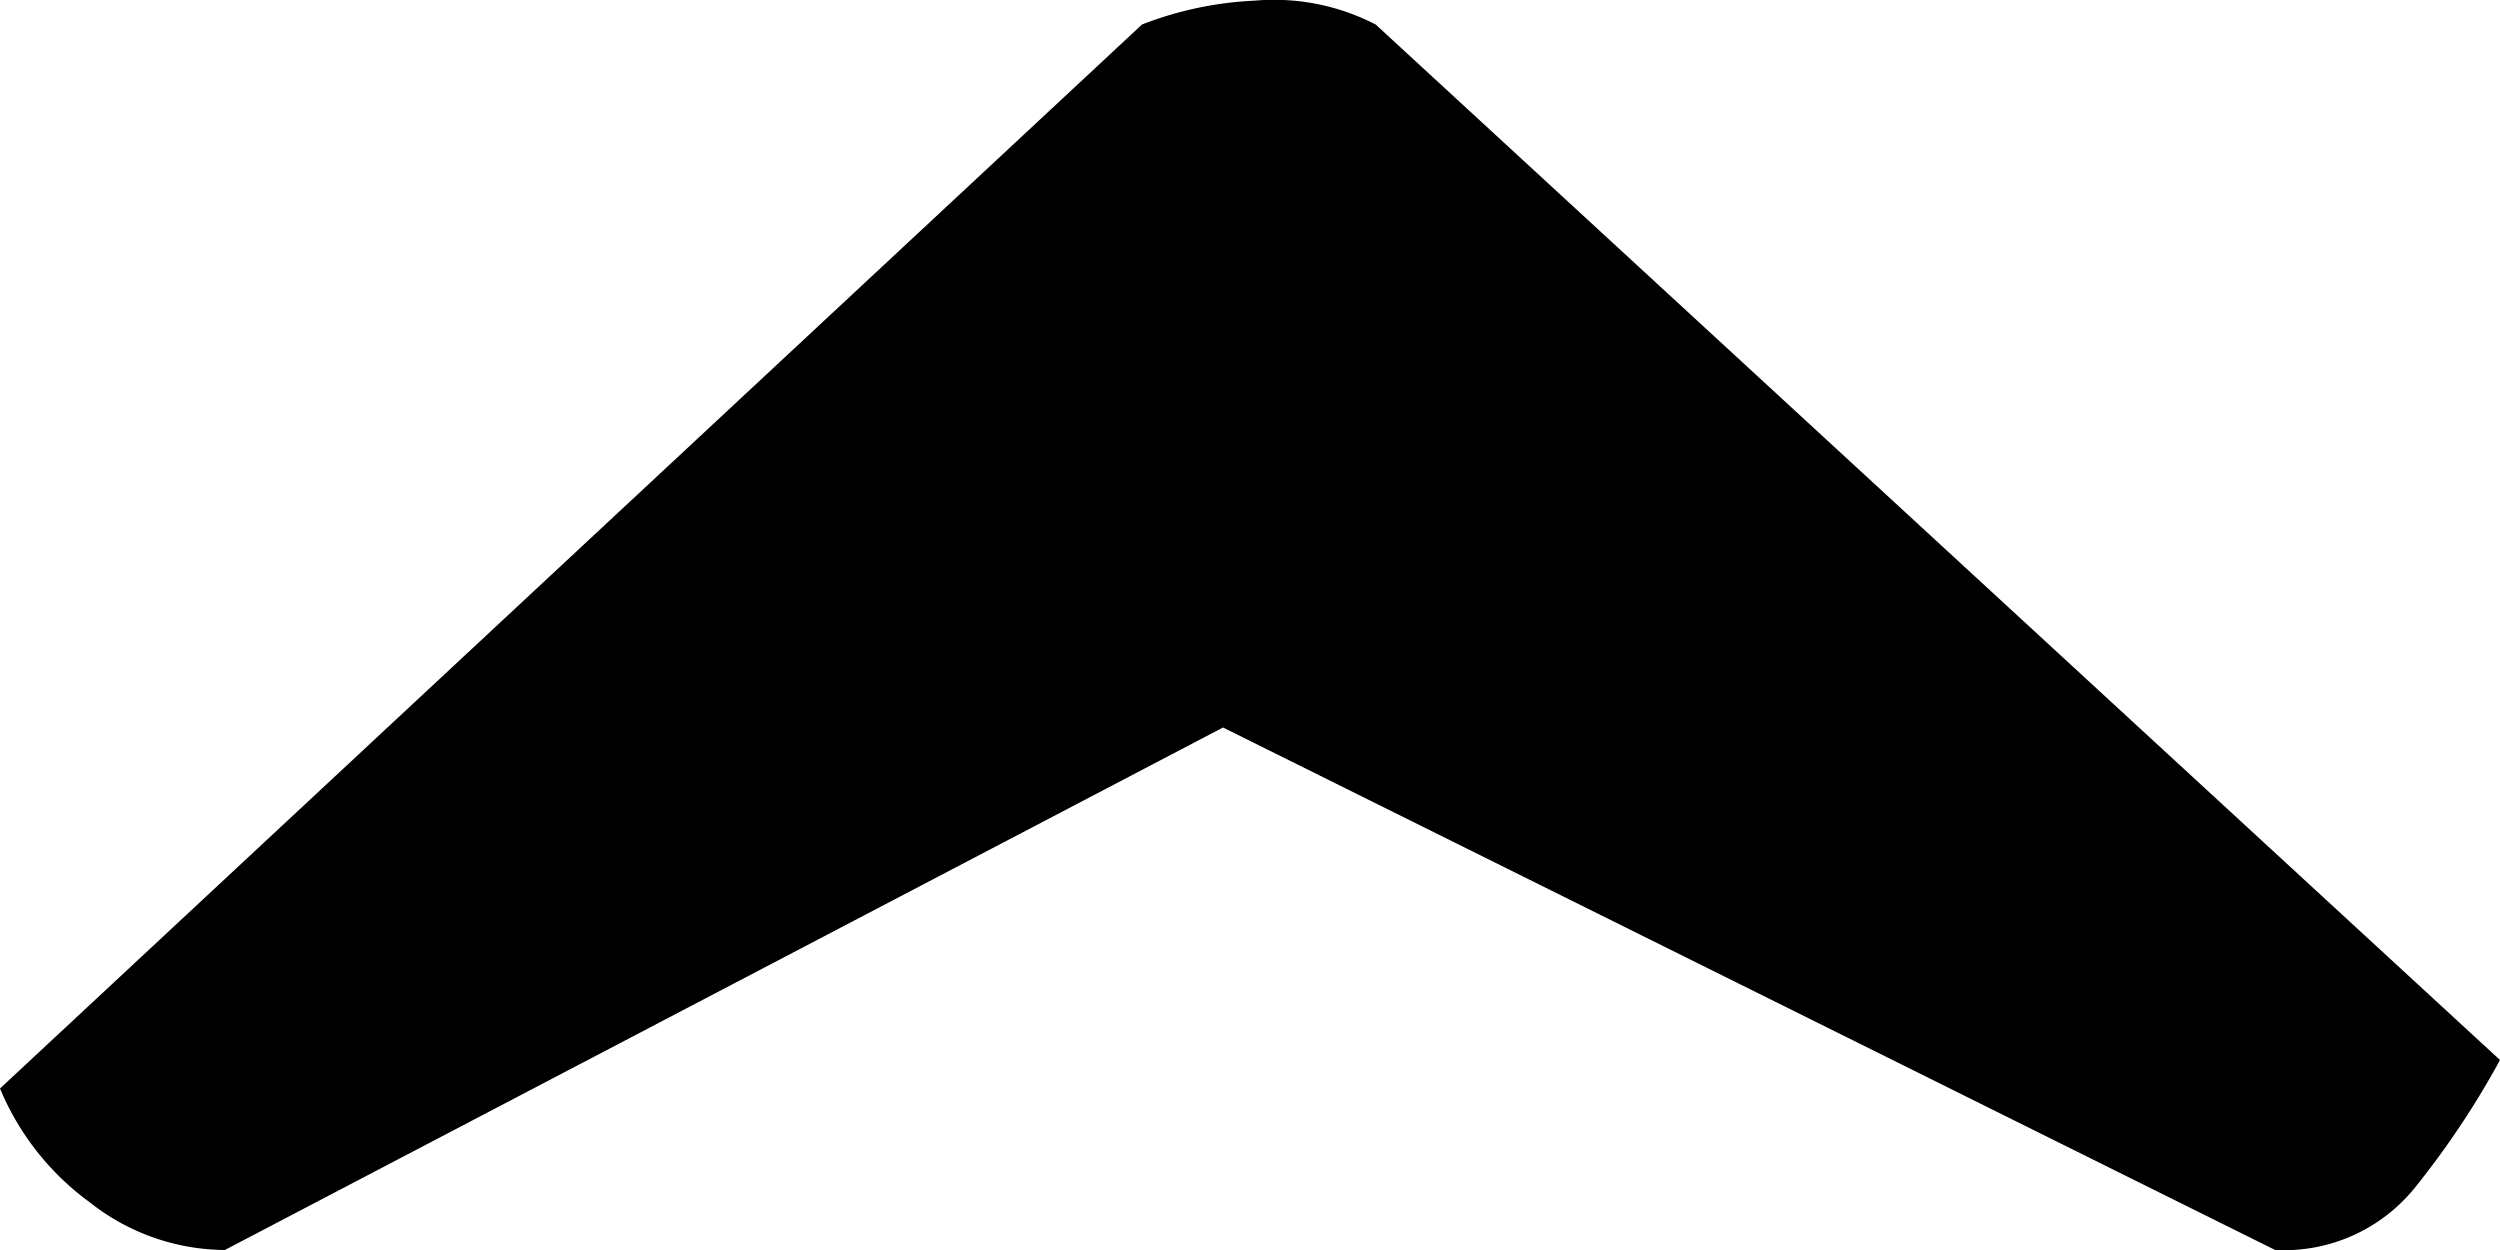
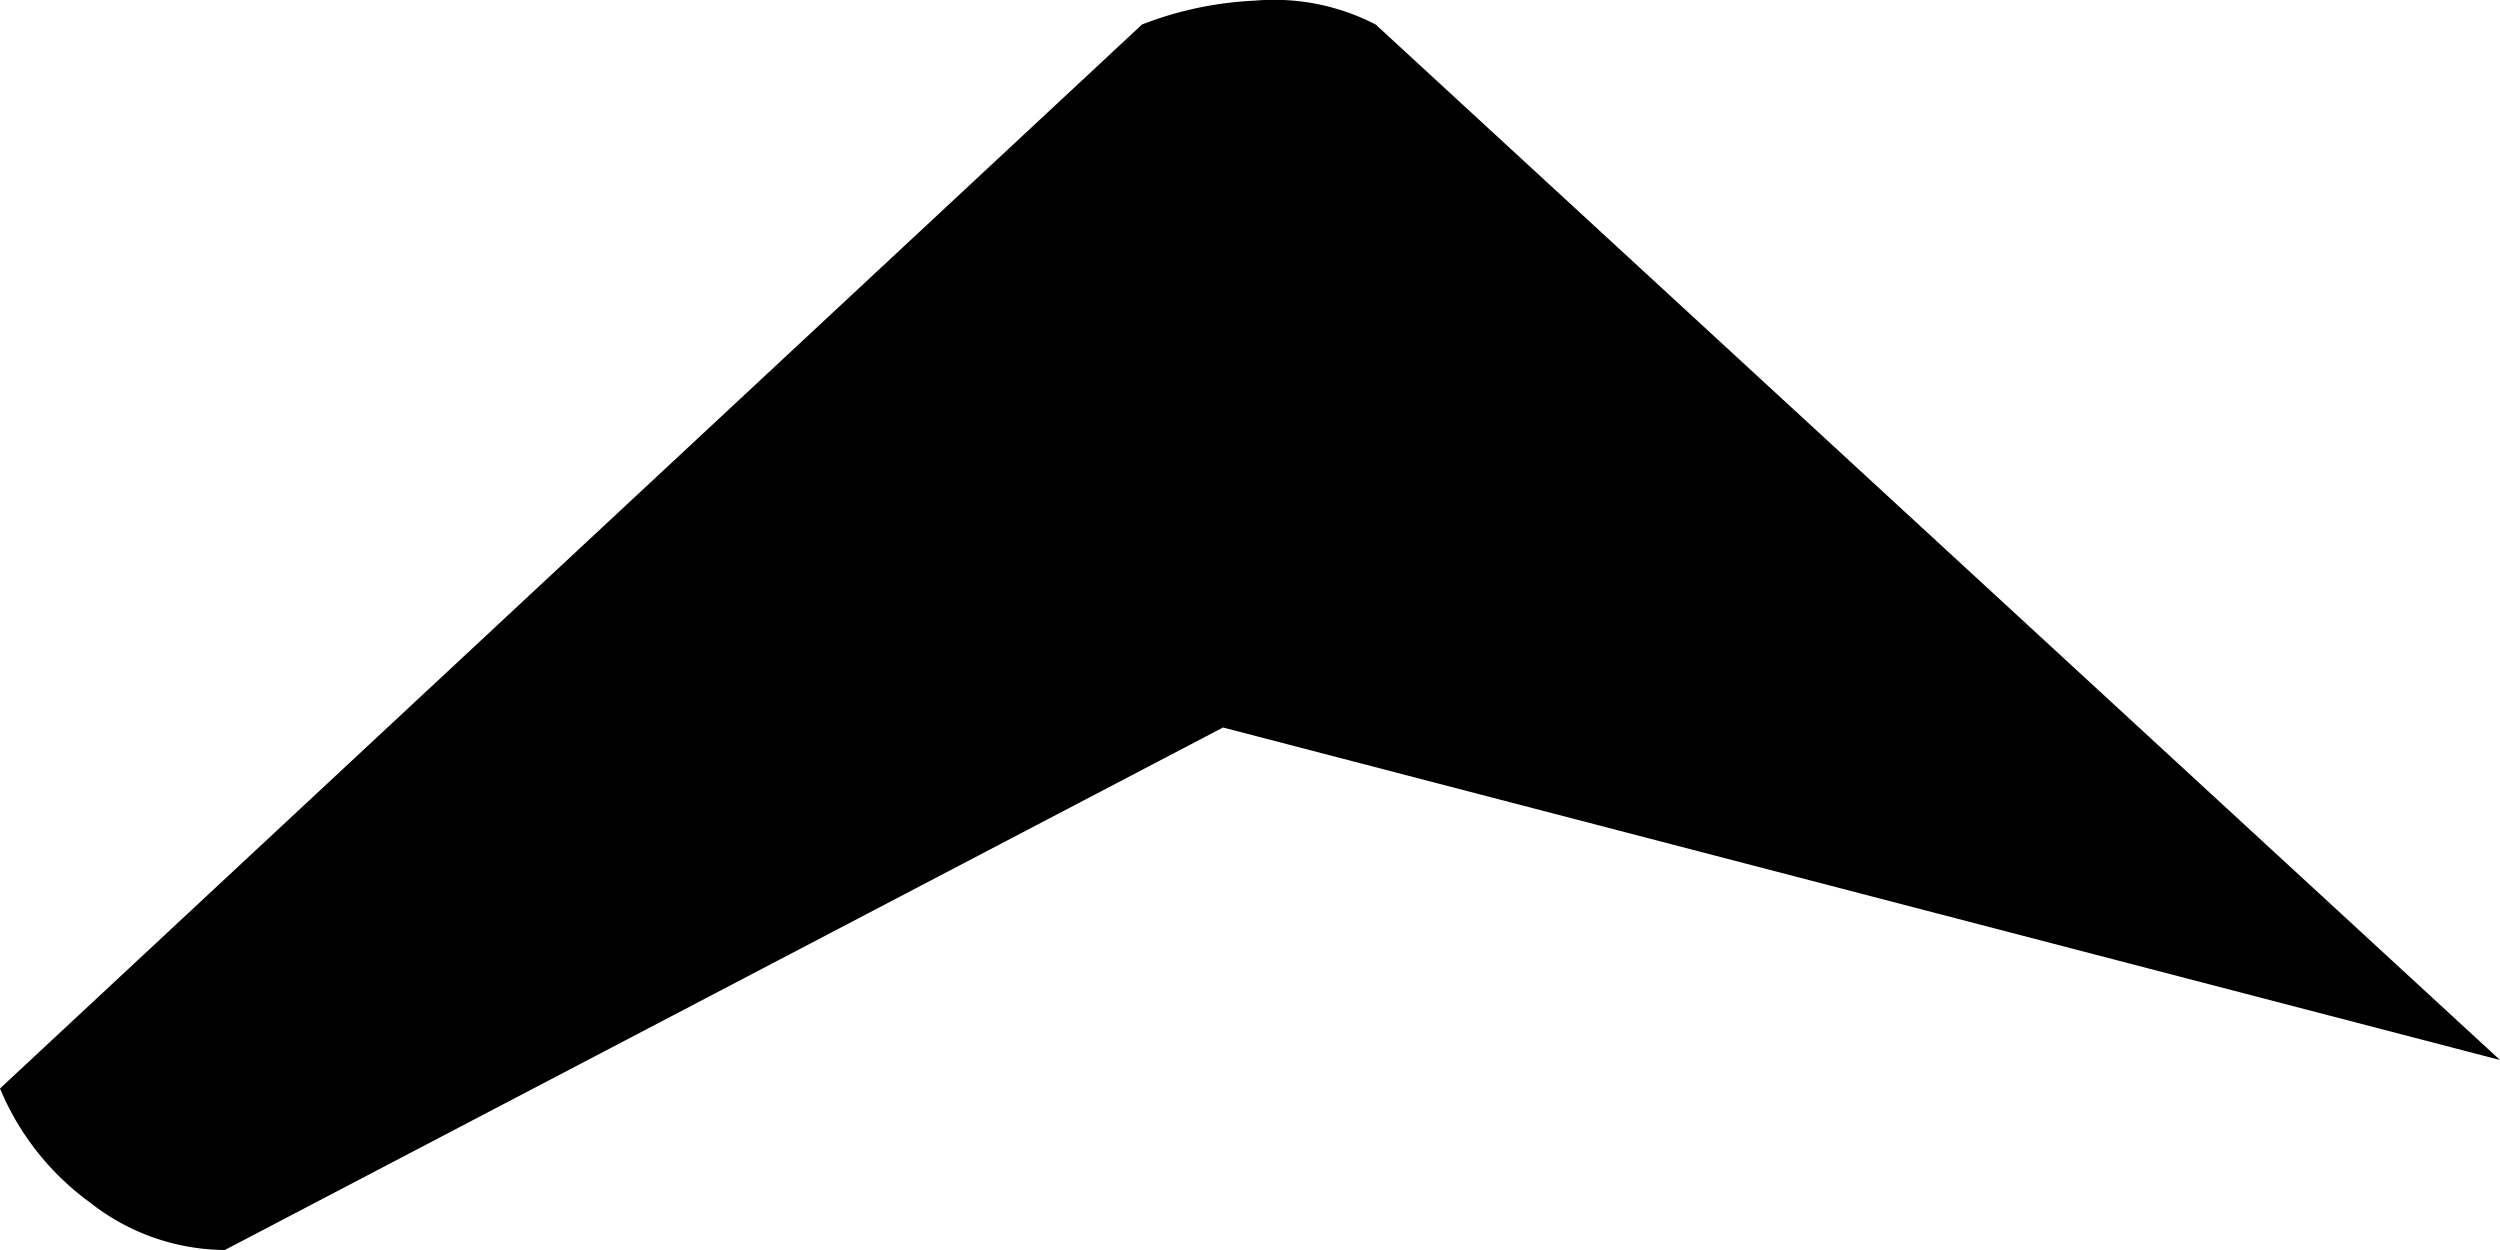
<svg xmlns="http://www.w3.org/2000/svg" class="qodef-svg--arrow-top" width="15" height="7.5">
-   <path d="M1.349 7.5a1.319 1.319 0 0 1-.809-.285A1.61 1.61 0 0 1 0 6.531L6.852.147a2.129 2.129 0 0 1 .674-.143 1.329 1.329 0 0 1 .728.143L15 6.36a5.15 5.15 0 0 1-.513.769 1.01 1.01 0 0 1-.836.371L7.338 4.365Z" />
+   <path d="M1.349 7.5a1.319 1.319 0 0 1-.809-.285A1.61 1.61 0 0 1 0 6.531L6.852.147a2.129 2.129 0 0 1 .674-.143 1.329 1.329 0 0 1 .728.143L15 6.36L7.338 4.365Z" />
</svg>